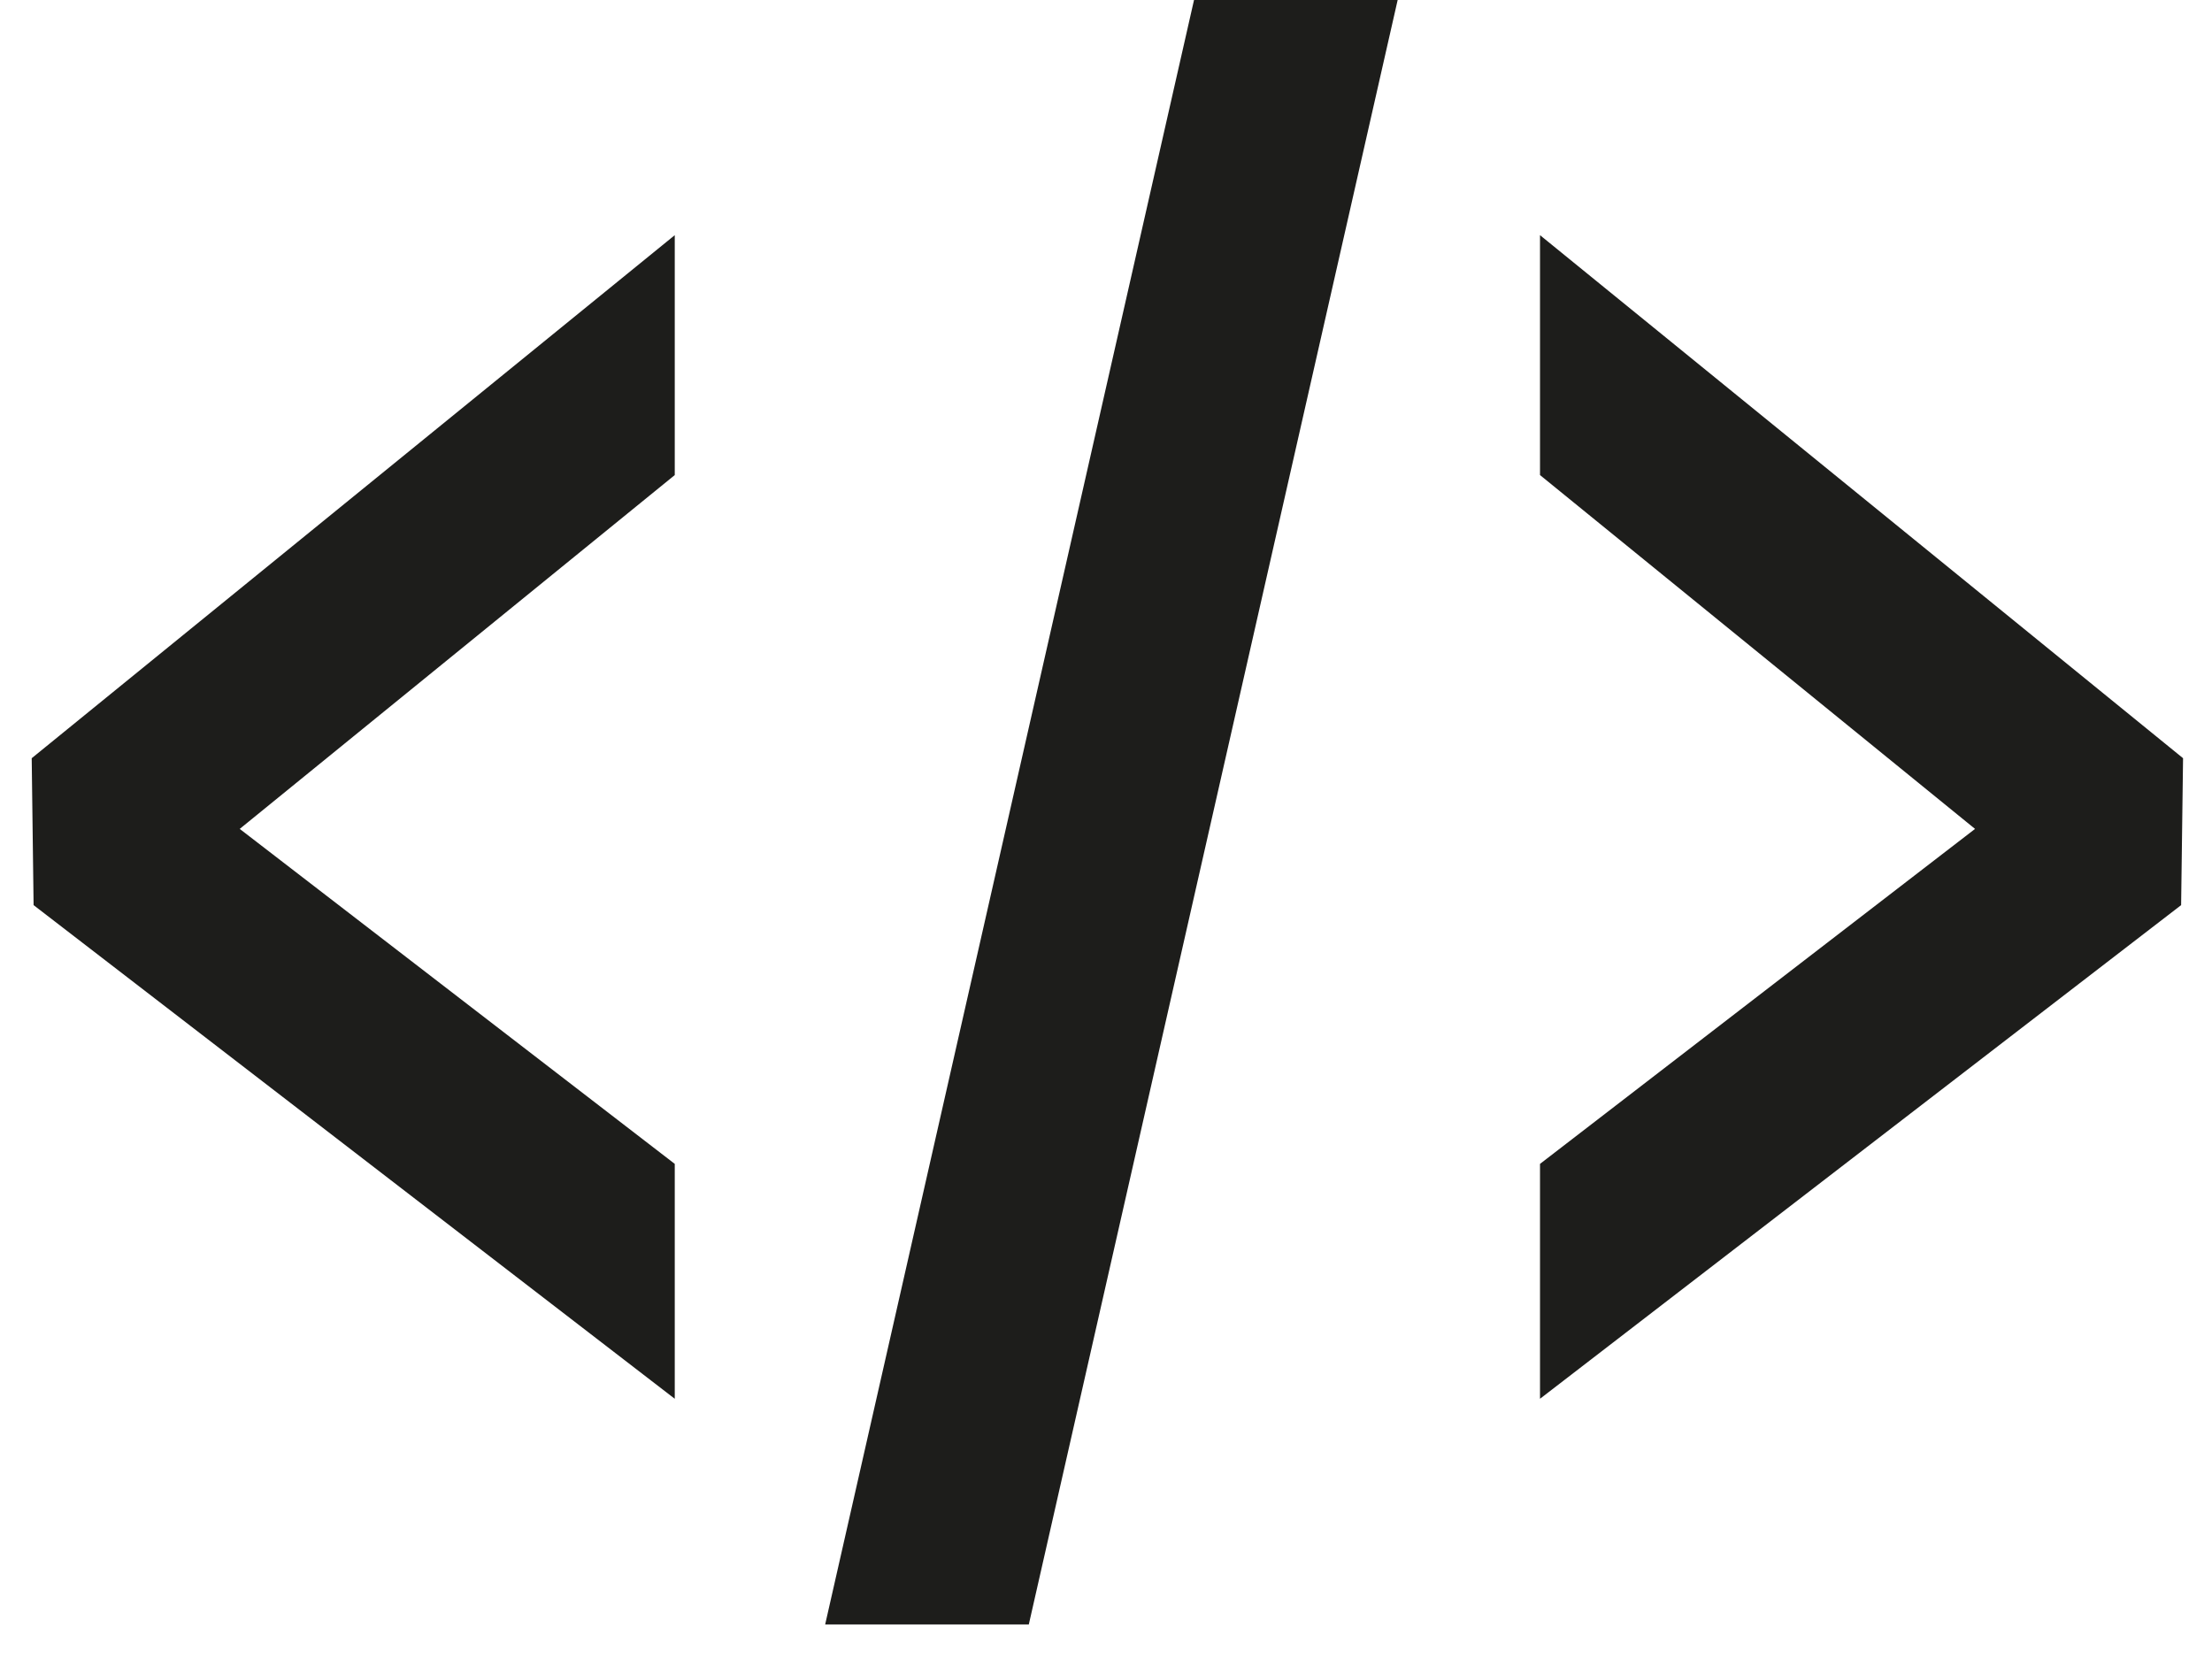
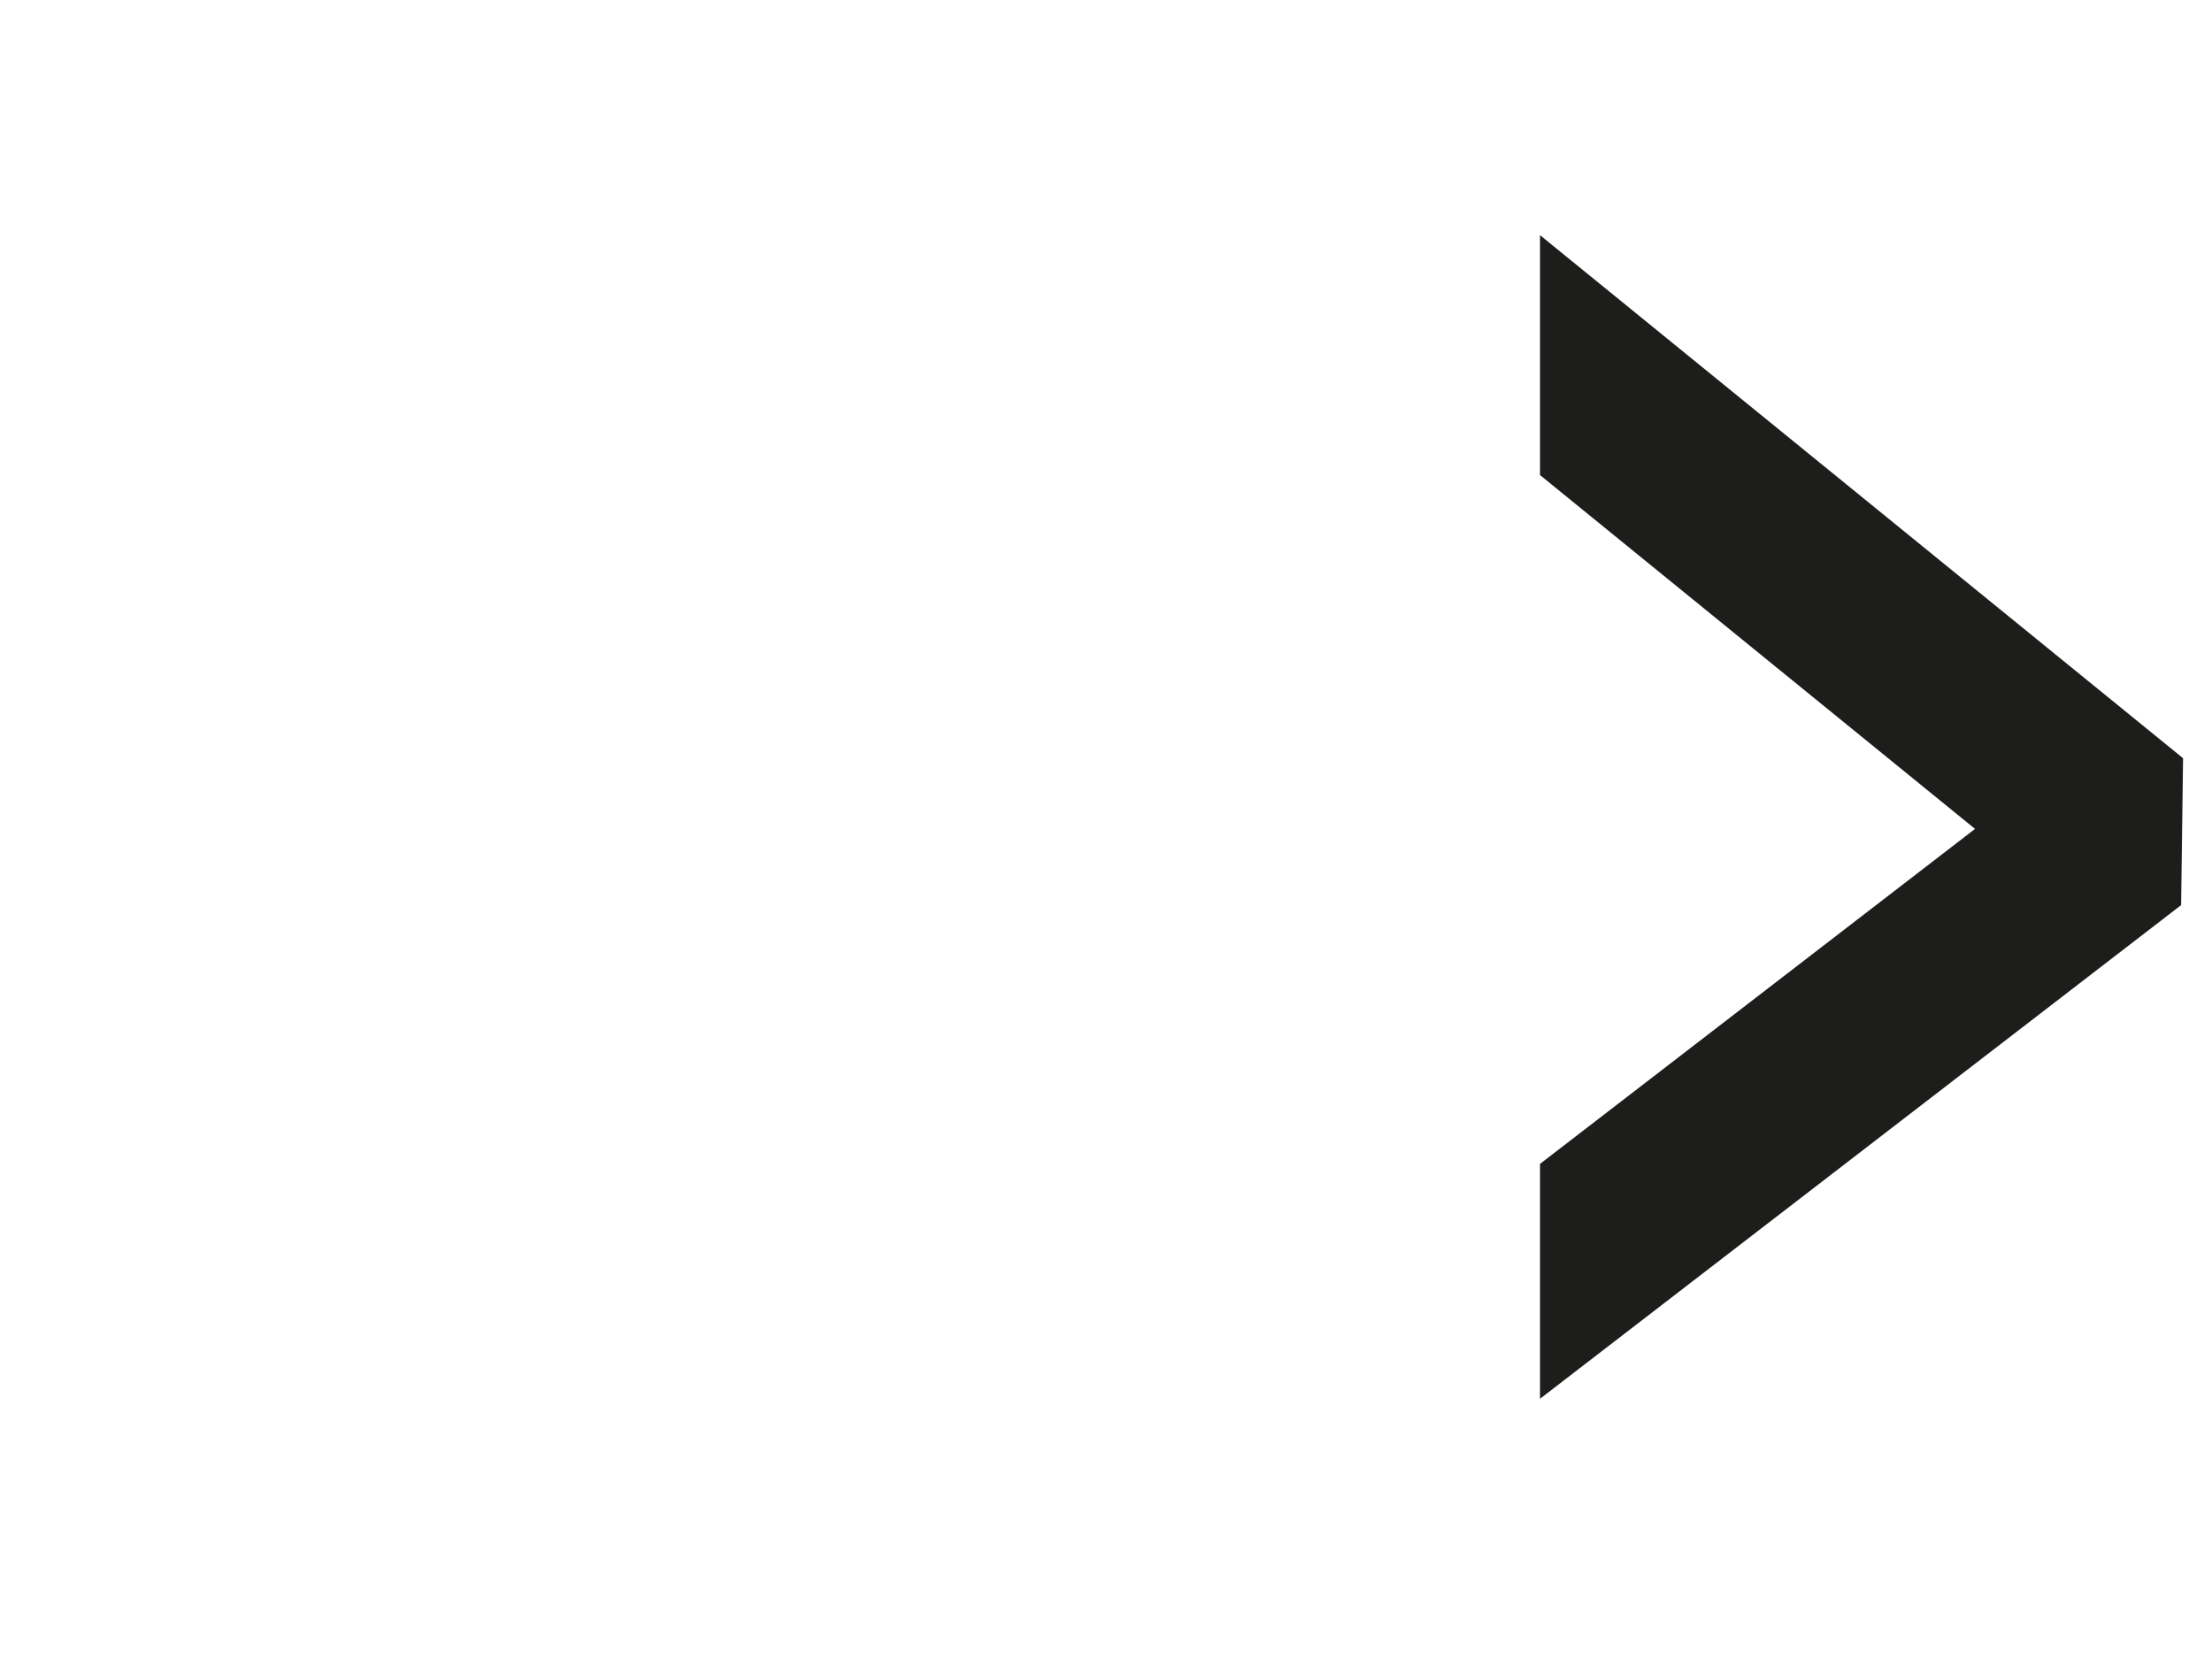
<svg xmlns="http://www.w3.org/2000/svg" width="48" height="36" viewBox="0 0 48 36" fill="none">
-   <path fill-rule="evenodd" clip-rule="evenodd" d="M0.688 16.453L0.729 19.641L14.642 30.353V25.256L5.202 17.987L14.642 10.309V5.103L0.688 16.453Z" fill="#1D1D1B" />
  <path fill-rule="evenodd" clip-rule="evenodd" d="M33.418 10.309L42.858 17.987L33.418 25.256V30.353L47.33 19.641L47.372 16.453L33.418 5.103V10.309Z" fill="#1D1D1B" />
-   <path fill-rule="evenodd" clip-rule="evenodd" d="M25.91 0L17.906 35.25H22.325L30.329 0H25.91Z" fill="#1D1D1B" />
</svg>